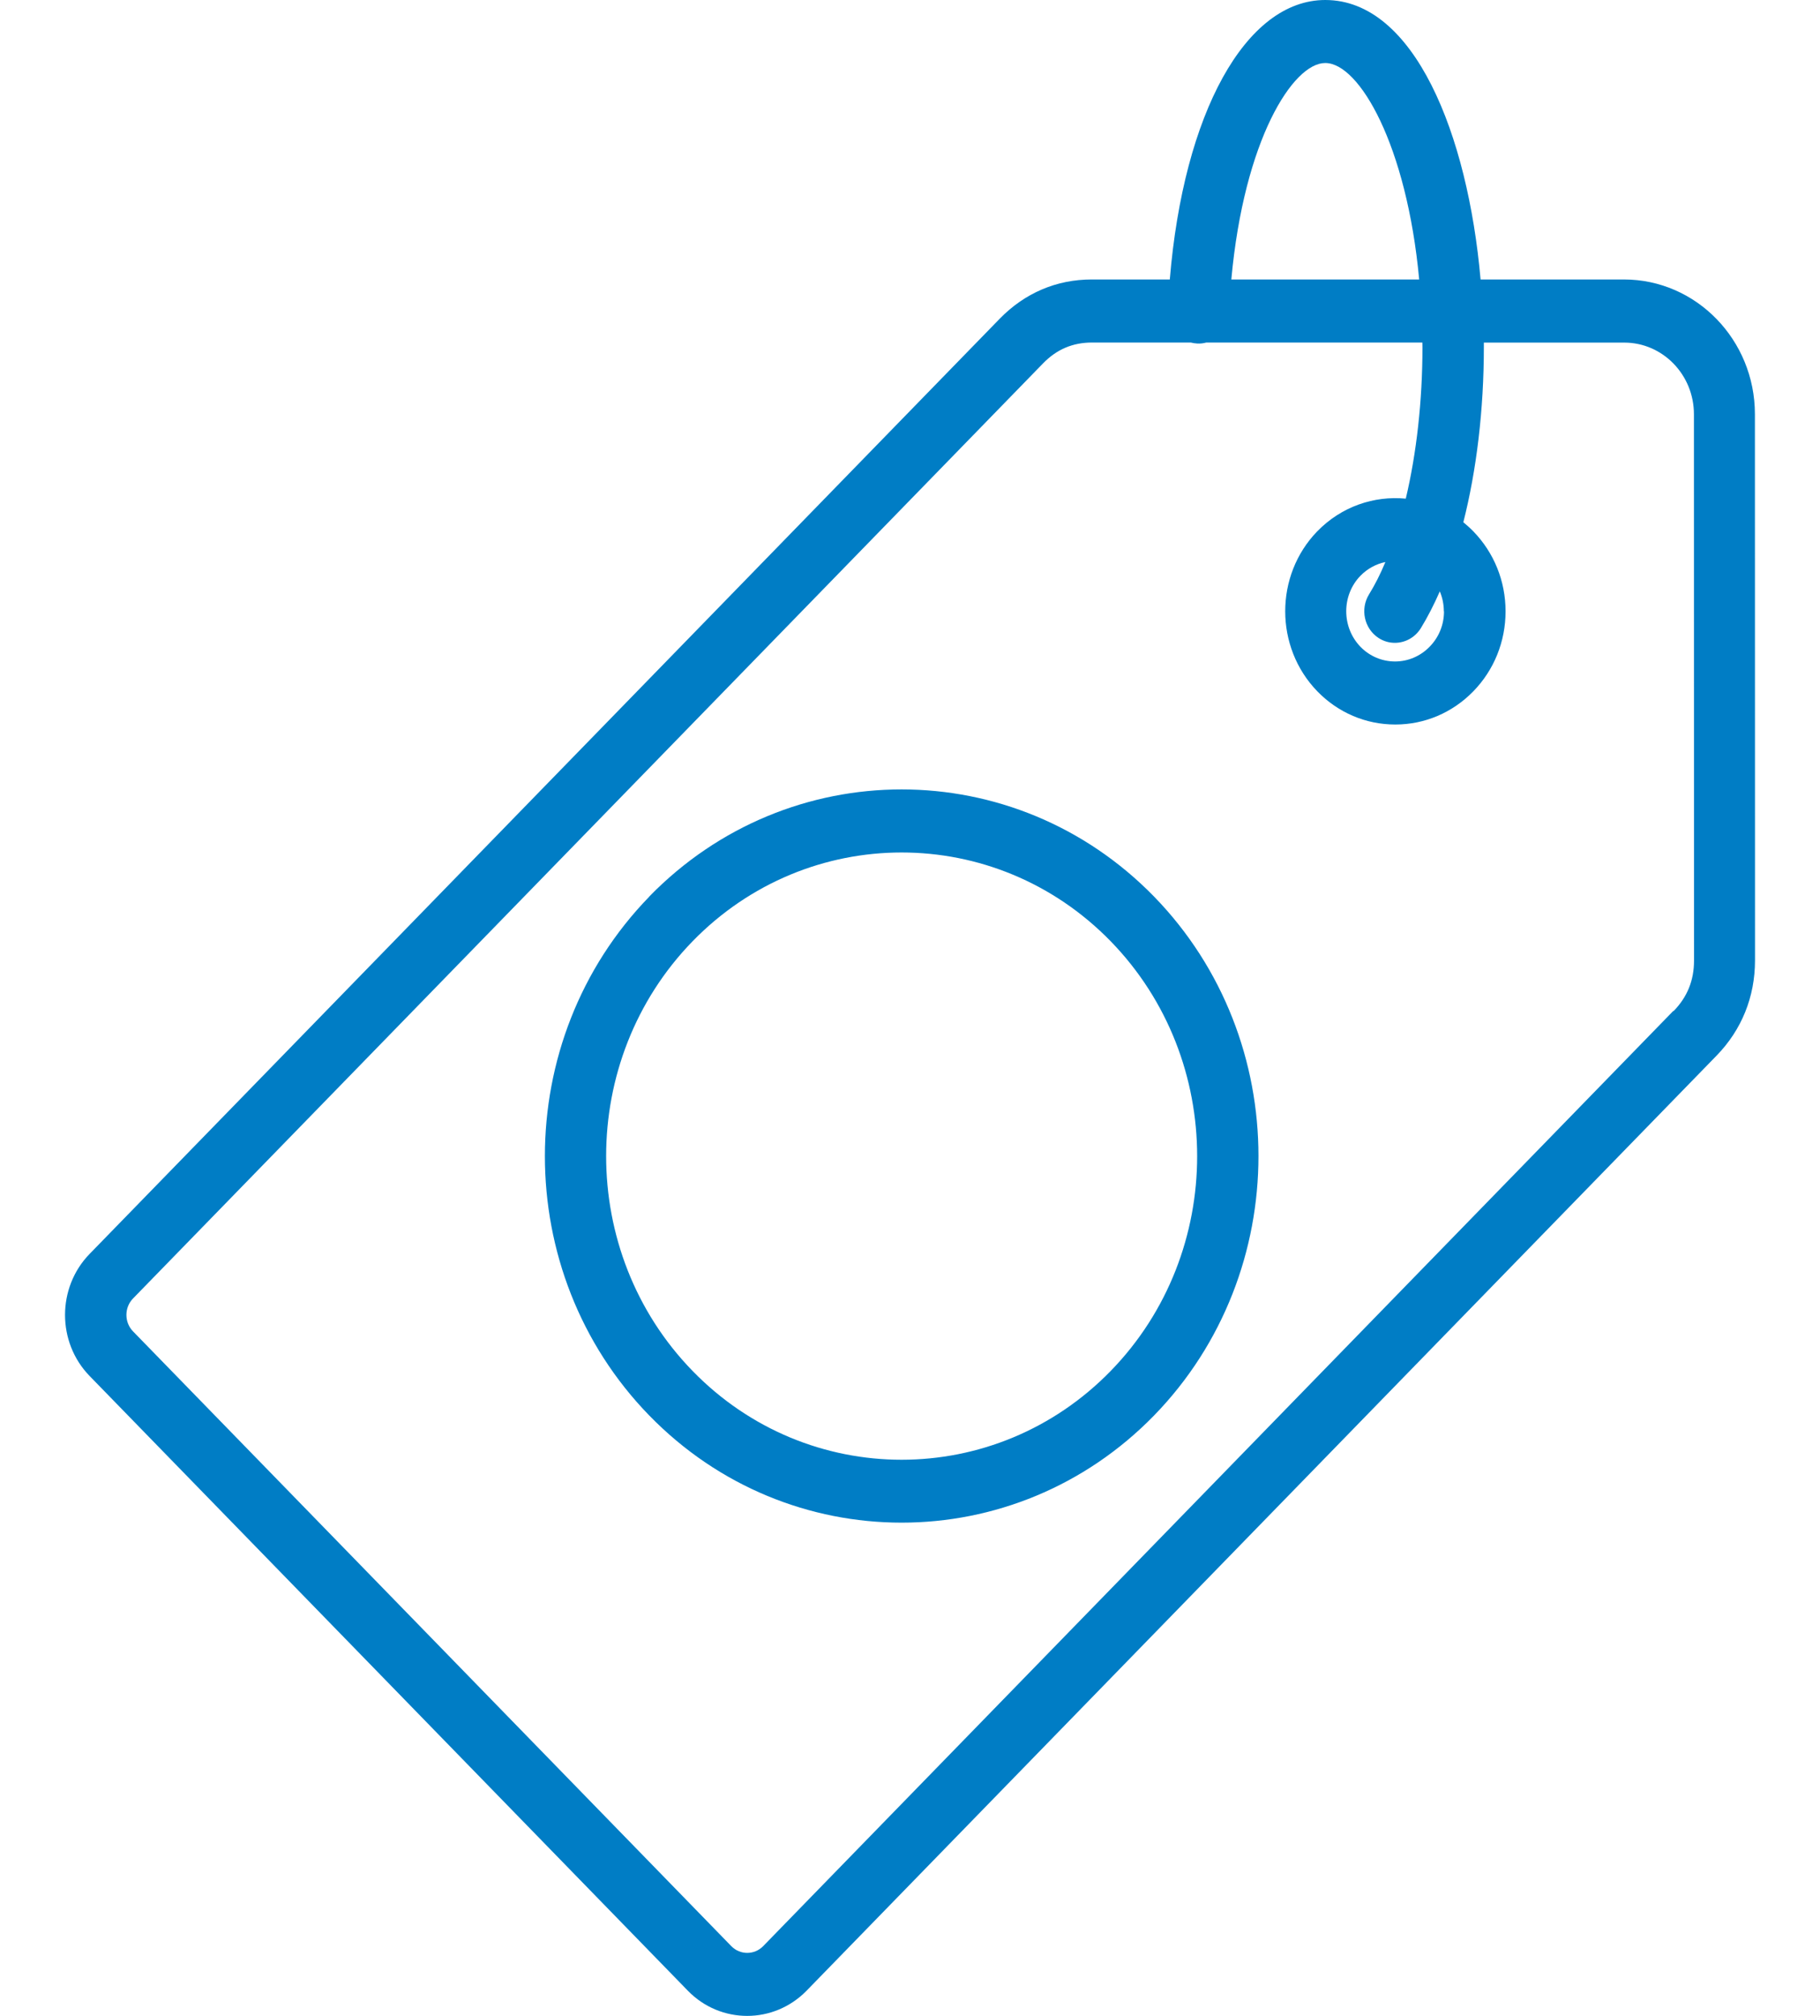
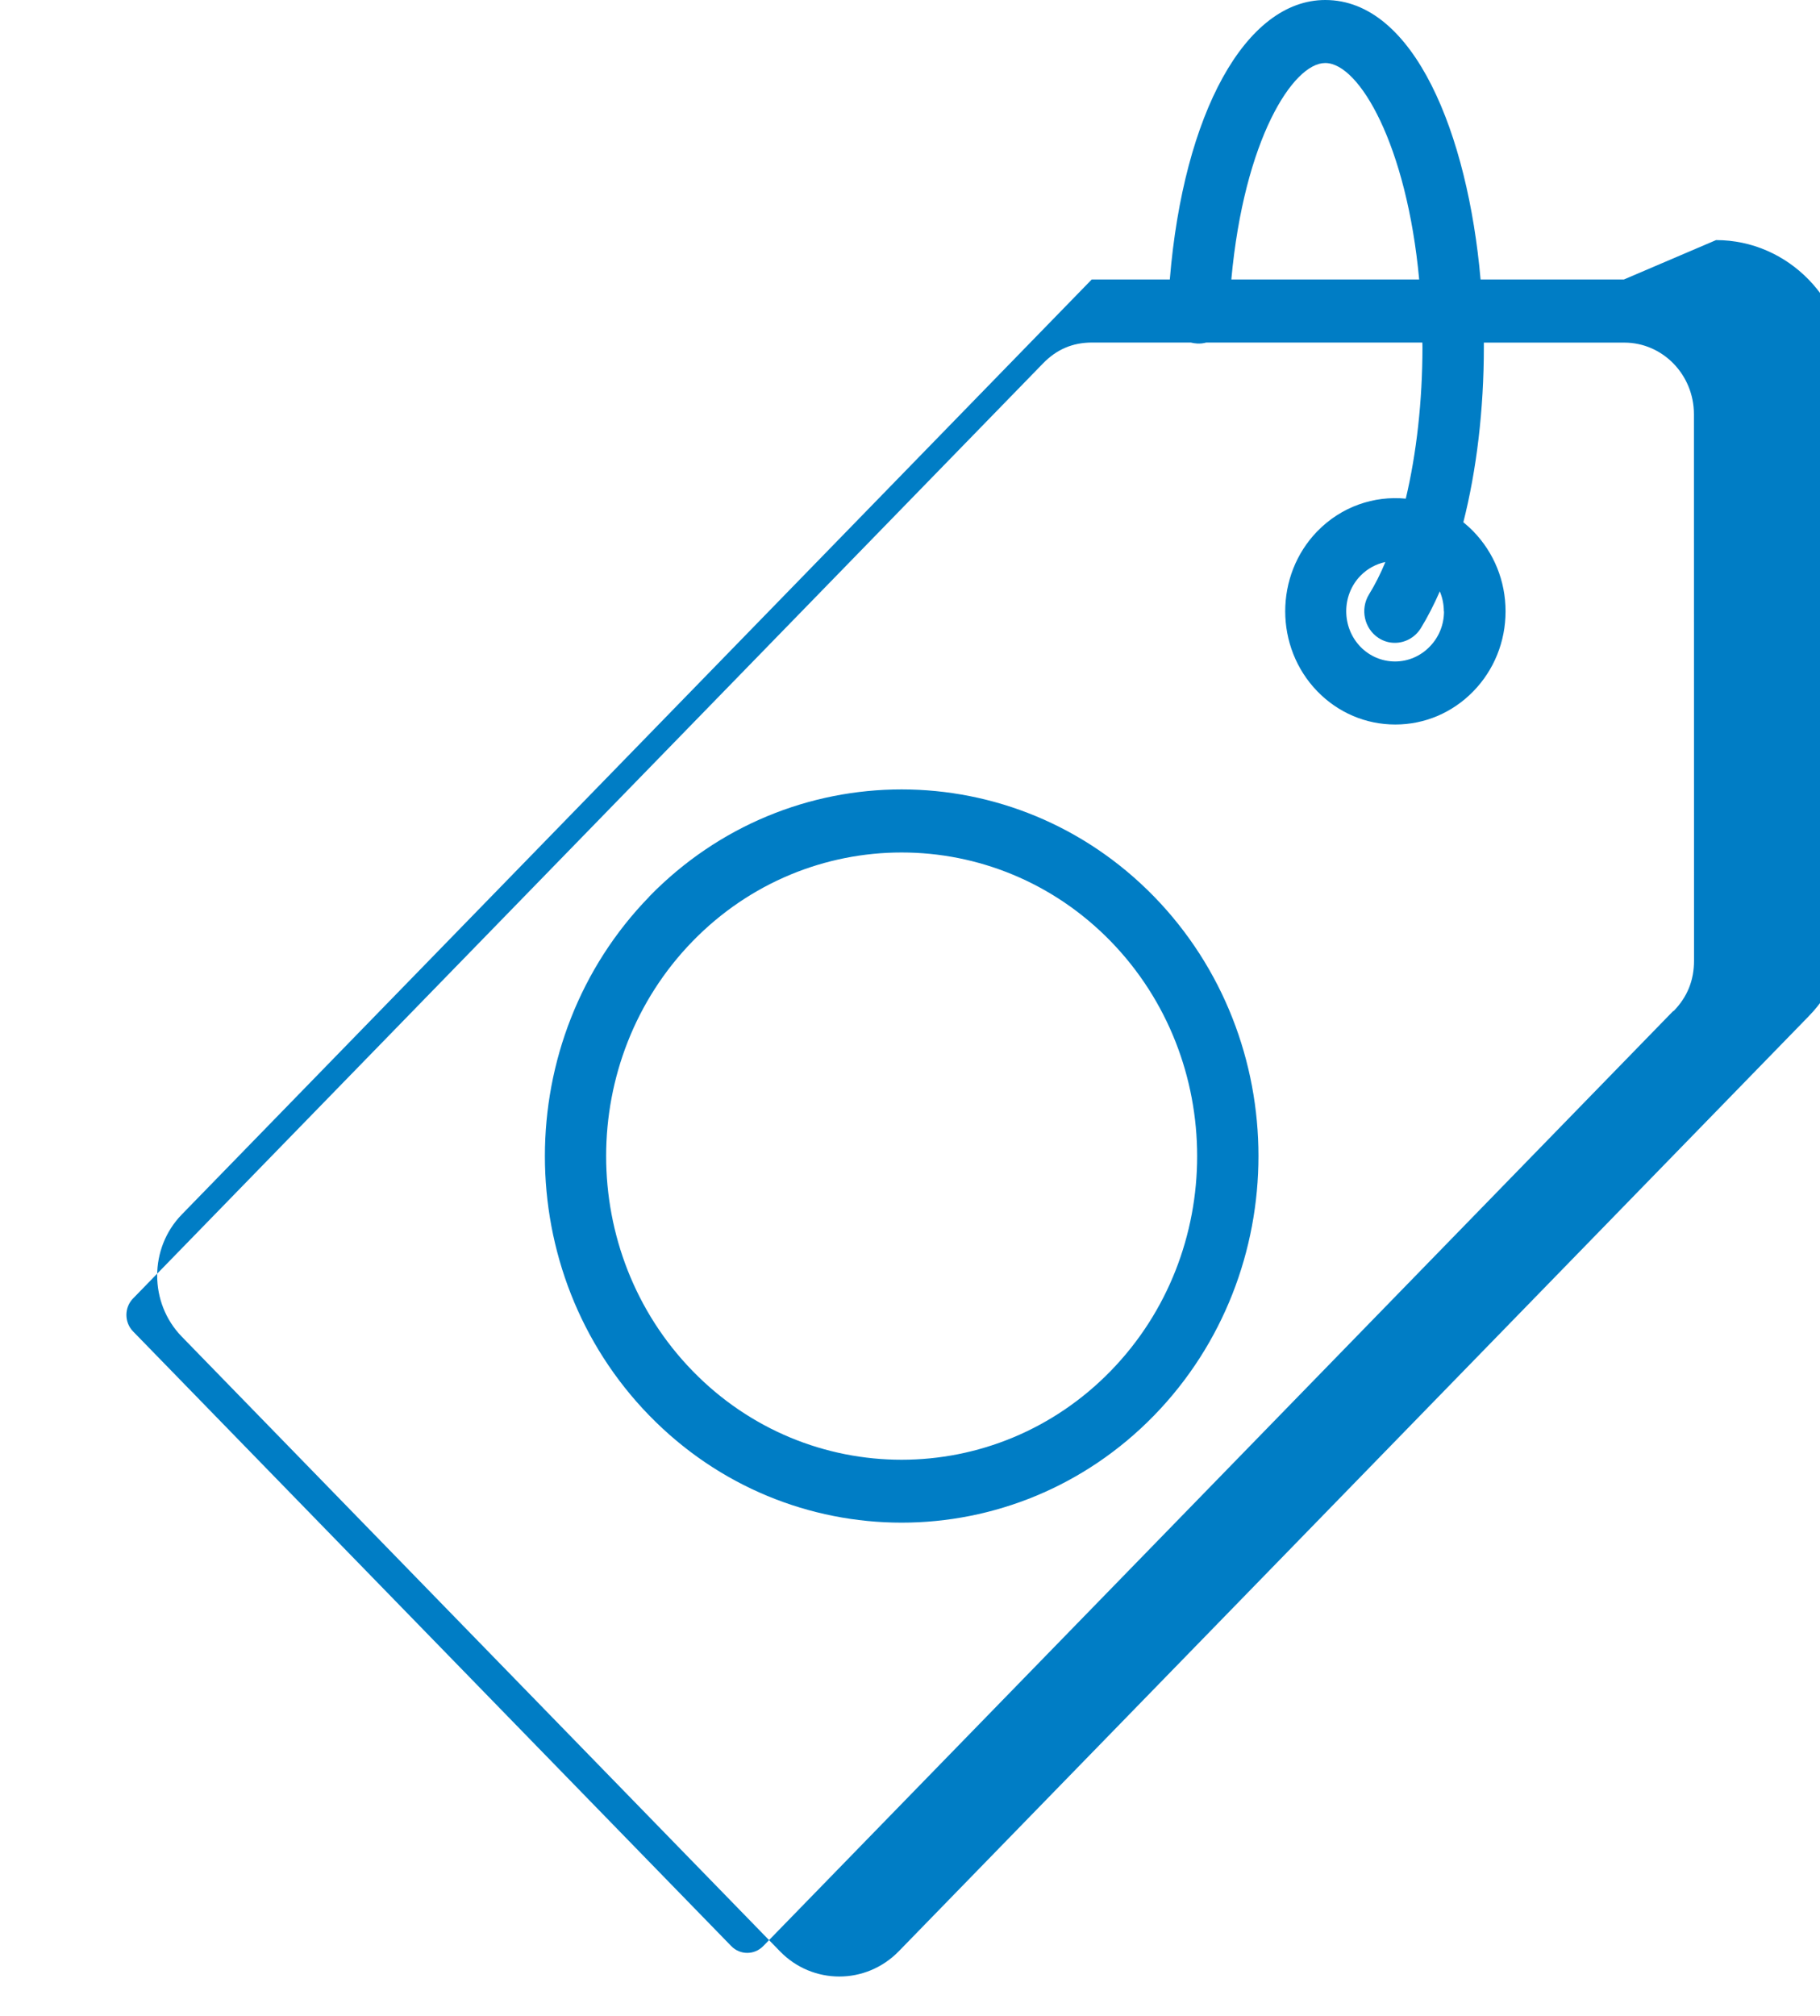
<svg xmlns="http://www.w3.org/2000/svg" width="56" height="62" fill="none" version="1.1" viewBox="0 0 56 62">
-   <path d="m49.968 8.595h-4.412c-0.392-4.468-2.04-8.595-4.778-8.595-2.452 0-4.362 3.487-4.784 8.595h-2.402c-1.085 0-2.063 0.418-2.835 1.211l-28 28.759c-1.008 1.035-1.008 2.719 0 3.754l18.407 18.906c0.504 0.518 1.164 0.775 1.827 0.775 0.663 0 1.323-0.26 1.827-0.775l28-28.759c0.772-0.793 1.182-1.807 1.182-2.927l-0.003-16.802c0-2.283-1.807-4.142-4.03-4.142zm-9.19-6.657c1.049 0 2.508 2.537 2.889 6.657h-5.78c0.392-4.299 1.898-6.657 2.888-6.657zm10.706 29.156-28 28.759c-0.271 0.279-0.713 0.279-0.984 0l-18.407-18.906c-0.271-0.279-0.271-0.733 0-1.011l28-28.759c0.421-0.433 0.914-0.642 1.506-0.642h3.042c0.062 0.015 0.127 0.027 0.195 0.03 0.097 0.006 0.192-0.006 0.28-0.03h6.649c0 0.049 0.003 0.094 0.003 0.142 0 1.656-0.183 3.27-0.513 4.659-0.973-0.094-1.978 0.239-2.724 1.005-1.315 1.356-1.315 3.563 3e-3 4.922 0.64 0.657 1.491 1.02 2.399 1.02 0.905 0 1.757-0.363 2.399-1.02 0.64-0.657 0.993-1.532 0.993-2.461s-0.354-1.804-0.993-2.461c-0.097-0.1-0.2-0.191-0.306-0.279 0.407-1.604 0.631-3.46 0.631-5.383v-0.142h4.321c1.182 0 2.143 0.987 2.143 2.204l3e-3 16.802c0 0.612-0.206 1.12-0.631 1.556zm-7.053-12.294c0 0.412-0.156 0.799-0.442 1.09-0.283 0.291-0.663 0.454-1.064 0.454s-0.781-0.16-1.064-0.451c-0.584-0.603-0.584-1.583-0.003-2.183 0.218-0.224 0.489-0.366 0.769-0.424-0.153 0.369-0.324 0.705-0.504 0.996-0.277 0.451-0.147 1.05 0.292 1.338 0.156 0.103 0.33 0.151 0.504 0.151 0.312 0 0.619-0.16 0.799-0.451 0.209-0.342 0.404-0.721 0.584-1.132 0.08 0.191 0.124 0.4 0.124 0.615zm-24.455 8.779c-4.28 4.402-4.28 11.558 0 15.954 2.14 2.198 4.952 3.297 7.766 3.297 2.812 0 5.627-1.099 7.769-3.297 4.28-4.399 4.283-11.555 0-15.957-4.286-4.396-11.253-4.396-15.536 0zm14.2 14.585c-3.549 3.642-9.322 3.642-12.866 0-3.546-3.642-3.546-9.57 0-13.214 3.546-3.642 9.317-3.642 12.866 0 3.546 3.645 3.546 9.573 0 13.214z" fill="#007dc5" />
+   <path d="m49.968 8.595h-4.412c-0.392-4.468-2.04-8.595-4.778-8.595-2.452 0-4.362 3.487-4.784 8.595h-2.402l-28 28.759c-1.008 1.035-1.008 2.719 0 3.754l18.407 18.906c0.504 0.518 1.164 0.775 1.827 0.775 0.663 0 1.323-0.26 1.827-0.775l28-28.759c0.772-0.793 1.182-1.807 1.182-2.927l-0.003-16.802c0-2.283-1.807-4.142-4.03-4.142zm-9.19-6.657c1.049 0 2.508 2.537 2.889 6.657h-5.78c0.392-4.299 1.898-6.657 2.888-6.657zm10.706 29.156-28 28.759c-0.271 0.279-0.713 0.279-0.984 0l-18.407-18.906c-0.271-0.279-0.271-0.733 0-1.011l28-28.759c0.421-0.433 0.914-0.642 1.506-0.642h3.042c0.062 0.015 0.127 0.027 0.195 0.03 0.097 0.006 0.192-0.006 0.28-0.03h6.649c0 0.049 0.003 0.094 0.003 0.142 0 1.656-0.183 3.27-0.513 4.659-0.973-0.094-1.978 0.239-2.724 1.005-1.315 1.356-1.315 3.563 3e-3 4.922 0.64 0.657 1.491 1.02 2.399 1.02 0.905 0 1.757-0.363 2.399-1.02 0.64-0.657 0.993-1.532 0.993-2.461s-0.354-1.804-0.993-2.461c-0.097-0.1-0.2-0.191-0.306-0.279 0.407-1.604 0.631-3.46 0.631-5.383v-0.142h4.321c1.182 0 2.143 0.987 2.143 2.204l3e-3 16.802c0 0.612-0.206 1.12-0.631 1.556zm-7.053-12.294c0 0.412-0.156 0.799-0.442 1.09-0.283 0.291-0.663 0.454-1.064 0.454s-0.781-0.16-1.064-0.451c-0.584-0.603-0.584-1.583-0.003-2.183 0.218-0.224 0.489-0.366 0.769-0.424-0.153 0.369-0.324 0.705-0.504 0.996-0.277 0.451-0.147 1.05 0.292 1.338 0.156 0.103 0.33 0.151 0.504 0.151 0.312 0 0.619-0.16 0.799-0.451 0.209-0.342 0.404-0.721 0.584-1.132 0.08 0.191 0.124 0.4 0.124 0.615zm-24.455 8.779c-4.28 4.402-4.28 11.558 0 15.954 2.14 2.198 4.952 3.297 7.766 3.297 2.812 0 5.627-1.099 7.769-3.297 4.28-4.399 4.283-11.555 0-15.957-4.286-4.396-11.253-4.396-15.536 0zm14.2 14.585c-3.549 3.642-9.322 3.642-12.866 0-3.546-3.642-3.546-9.57 0-13.214 3.546-3.642 9.317-3.642 12.866 0 3.546 3.645 3.546 9.573 0 13.214z" fill="#007dc5" />
</svg>